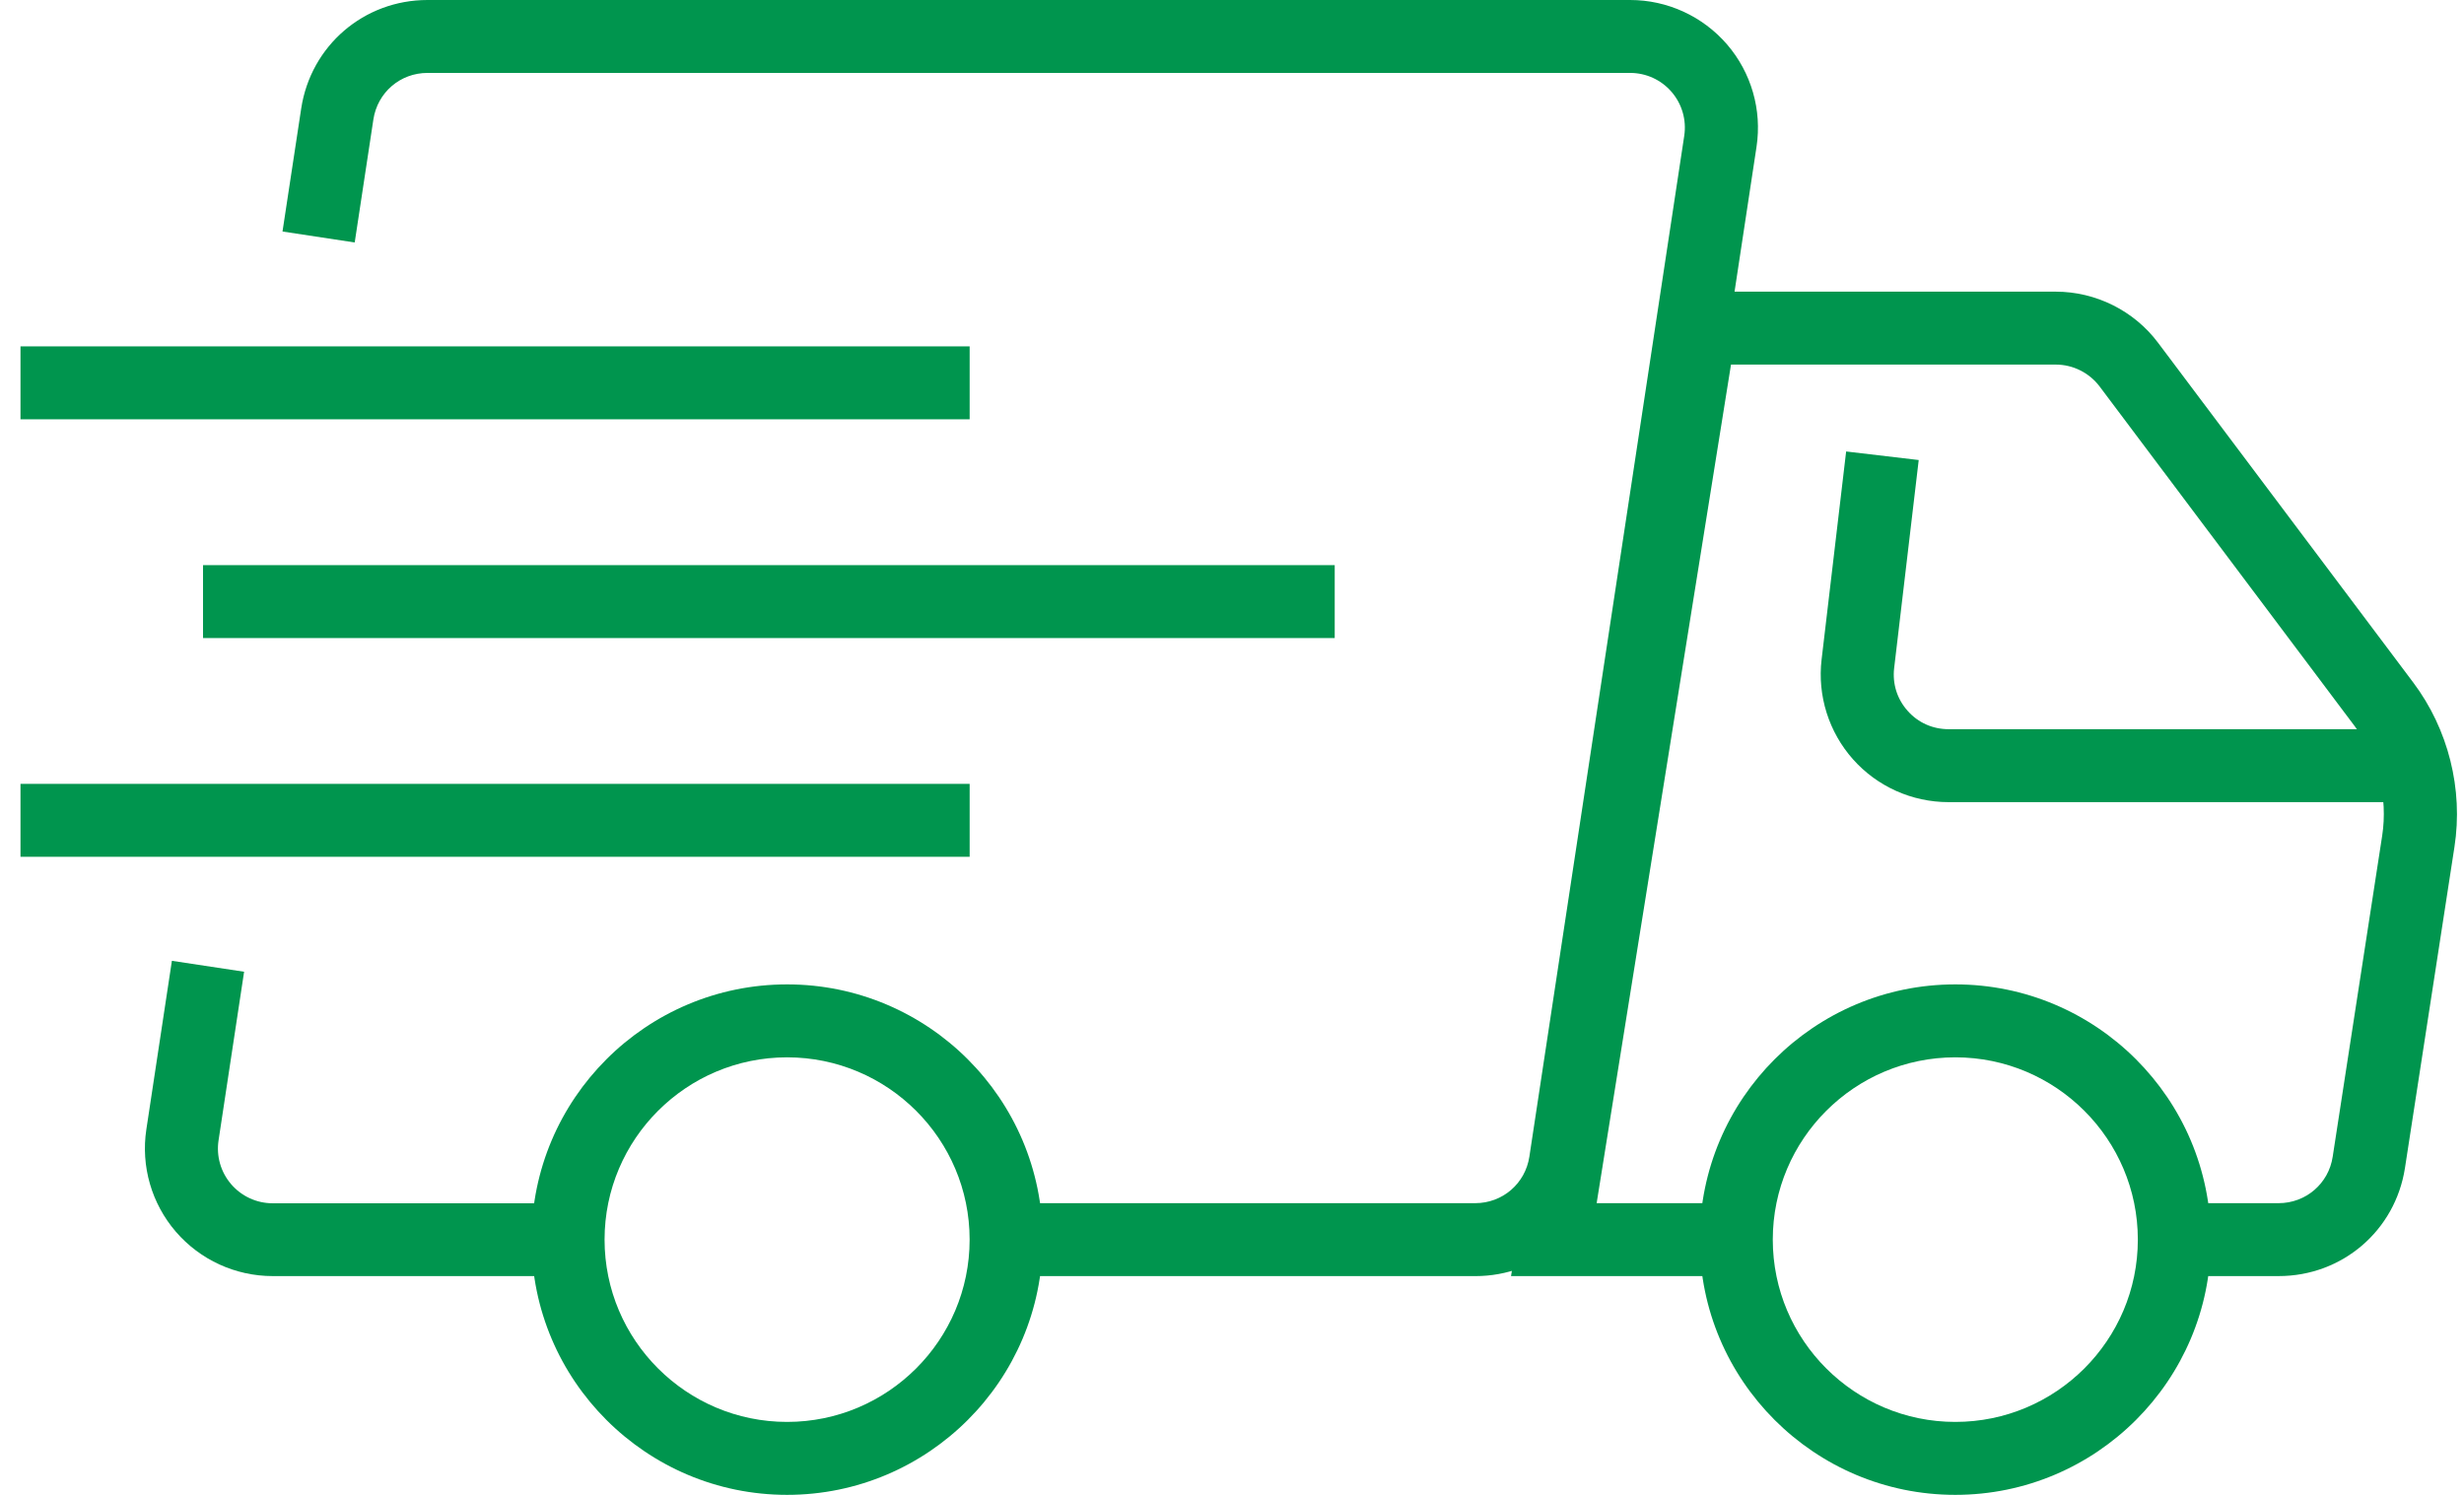
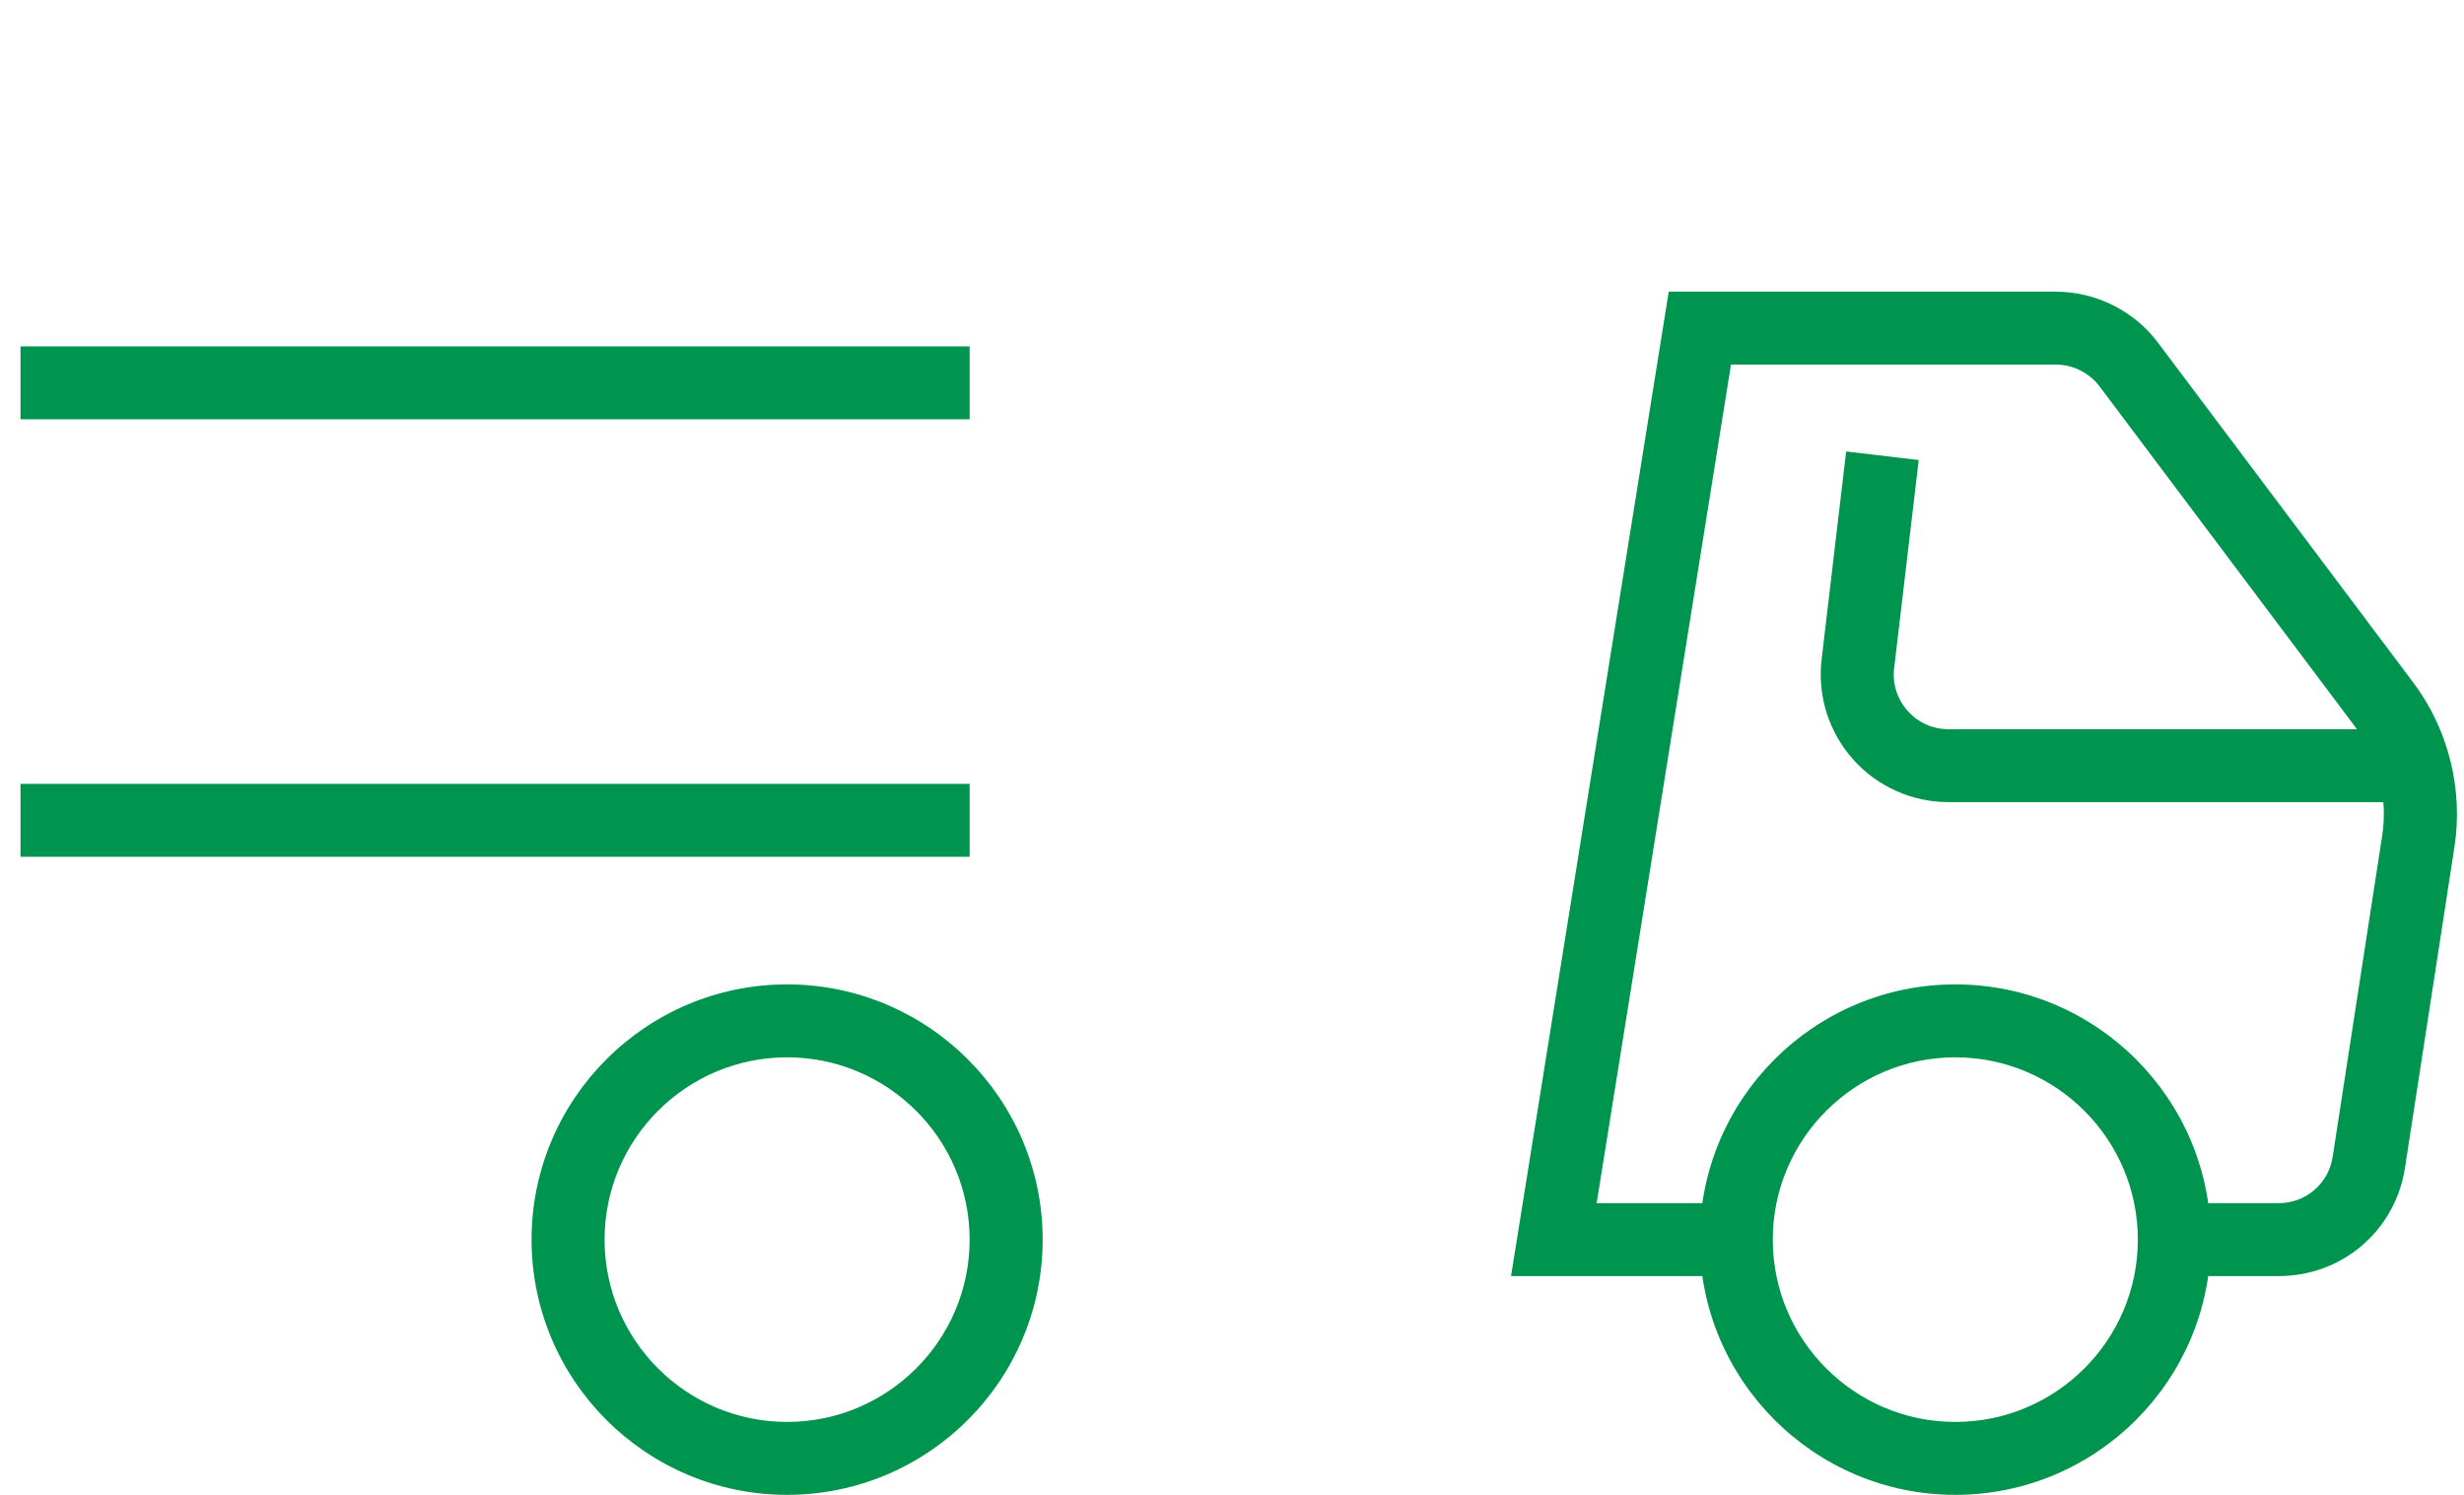
<svg xmlns="http://www.w3.org/2000/svg" width="89" height="54" viewBox="0 0 89 54" fill="none">
  <g id="_ÃÃÃ_1" clip-path="url(#clip0_420_8635)">
-     <path id="Vector" d="M48.21 20.415H7.333V23.049H48.21V20.415Z" fill="#00954E" />
    <path id="Vector_2" d="M35.024 12.512H0.74V15.146H35.024V12.512Z" fill="#00954E" />
    <path id="Vector_3" d="M35.024 28.317H0.74V30.951H35.024V28.317Z" fill="#00954E" />
-     <path id="Vector_4" d="M20.519 46.097H9.849C8.504 46.097 7.228 45.511 6.351 44.494C5.474 43.476 5.085 42.126 5.286 40.8L6.209 34.708L8.817 35.103L7.894 41.195C7.808 41.764 7.973 42.34 8.349 42.778C8.725 43.216 9.272 43.467 9.849 43.467H20.519V46.101V46.097Z" fill="#00954E" />
-     <path id="Vector_5" d="M53.286 46.098H36.342V43.463H53.286C54.272 43.463 55.093 42.755 55.241 41.784L60.835 4.906C60.921 4.336 60.756 3.76 60.38 3.322C60.004 2.884 59.457 2.634 58.88 2.634H15.442C14.457 2.634 13.636 3.339 13.487 4.313L12.812 8.759L10.204 8.363L10.88 3.918C11.226 1.65 13.145 0 15.442 0H58.88C60.225 0 61.501 0.586 62.381 1.604C63.258 2.624 63.647 3.971 63.446 5.301L57.852 42.179C57.509 44.451 55.587 46.098 53.289 46.098H53.286Z" fill="#00954E" />
    <path id="Vector_6" d="M28.43 54C23.341 54 19.2 49.864 19.2 44.78C19.2 39.696 23.341 35.56 28.43 35.56C33.52 35.56 37.661 39.696 37.661 44.78C37.661 49.864 33.52 54 28.43 54ZM28.43 38.195C24.794 38.195 21.837 41.148 21.837 44.78C21.837 48.412 24.794 51.365 28.43 51.365C32.066 51.365 35.023 48.412 35.023 44.78C35.023 41.148 32.066 38.195 28.43 38.195Z" fill="#00954E" />
    <path id="Vector_7" d="M70.626 54C65.536 54 61.395 49.864 61.395 44.78C61.395 39.696 65.536 35.56 70.626 35.56C75.716 35.56 79.856 39.696 79.856 44.78C79.856 49.864 75.716 54 70.626 54ZM70.626 38.195C66.99 38.195 64.033 41.148 64.033 44.78C64.033 48.412 66.99 51.365 70.626 51.365C74.262 51.365 77.219 48.412 77.219 44.78C77.219 41.148 74.262 38.195 70.626 38.195Z" fill="#00954E" />
    <path id="Vector_8" d="M82.303 46.097H78.538V43.463H82.303C83.285 43.463 84.109 42.758 84.257 41.787L86.044 30.193C86.258 28.801 85.896 27.358 85.052 26.232L75.838 13.96C75.466 13.467 74.876 13.17 74.256 13.17H62.524L57.671 43.463H62.718V46.097H54.579L60.275 10.536H74.256C75.7 10.536 77.081 11.224 77.948 12.38L87.165 24.652C88.434 26.341 88.978 28.508 88.655 30.595L86.868 42.189C86.519 44.454 84.6 46.097 82.306 46.097H82.303Z" fill="#00954E" />
    <path id="Vector_9" d="M87.768 28.976H70.379C69.063 28.976 67.804 28.413 66.93 27.428C66.057 26.444 65.642 25.133 65.796 23.826L66.683 16.309L69.304 16.618L68.417 24.135C68.351 24.702 68.523 25.252 68.905 25.68C69.284 26.108 69.812 26.341 70.382 26.341H87.771V28.976H87.768Z" fill="#00954E" />
  </g>
  <defs>
    <clipPath id="clip0_420_8635">
      <rect width="88" height="54" fill="white" transform="translate(0.74)" />
    </clipPath>
  </defs>
</svg>